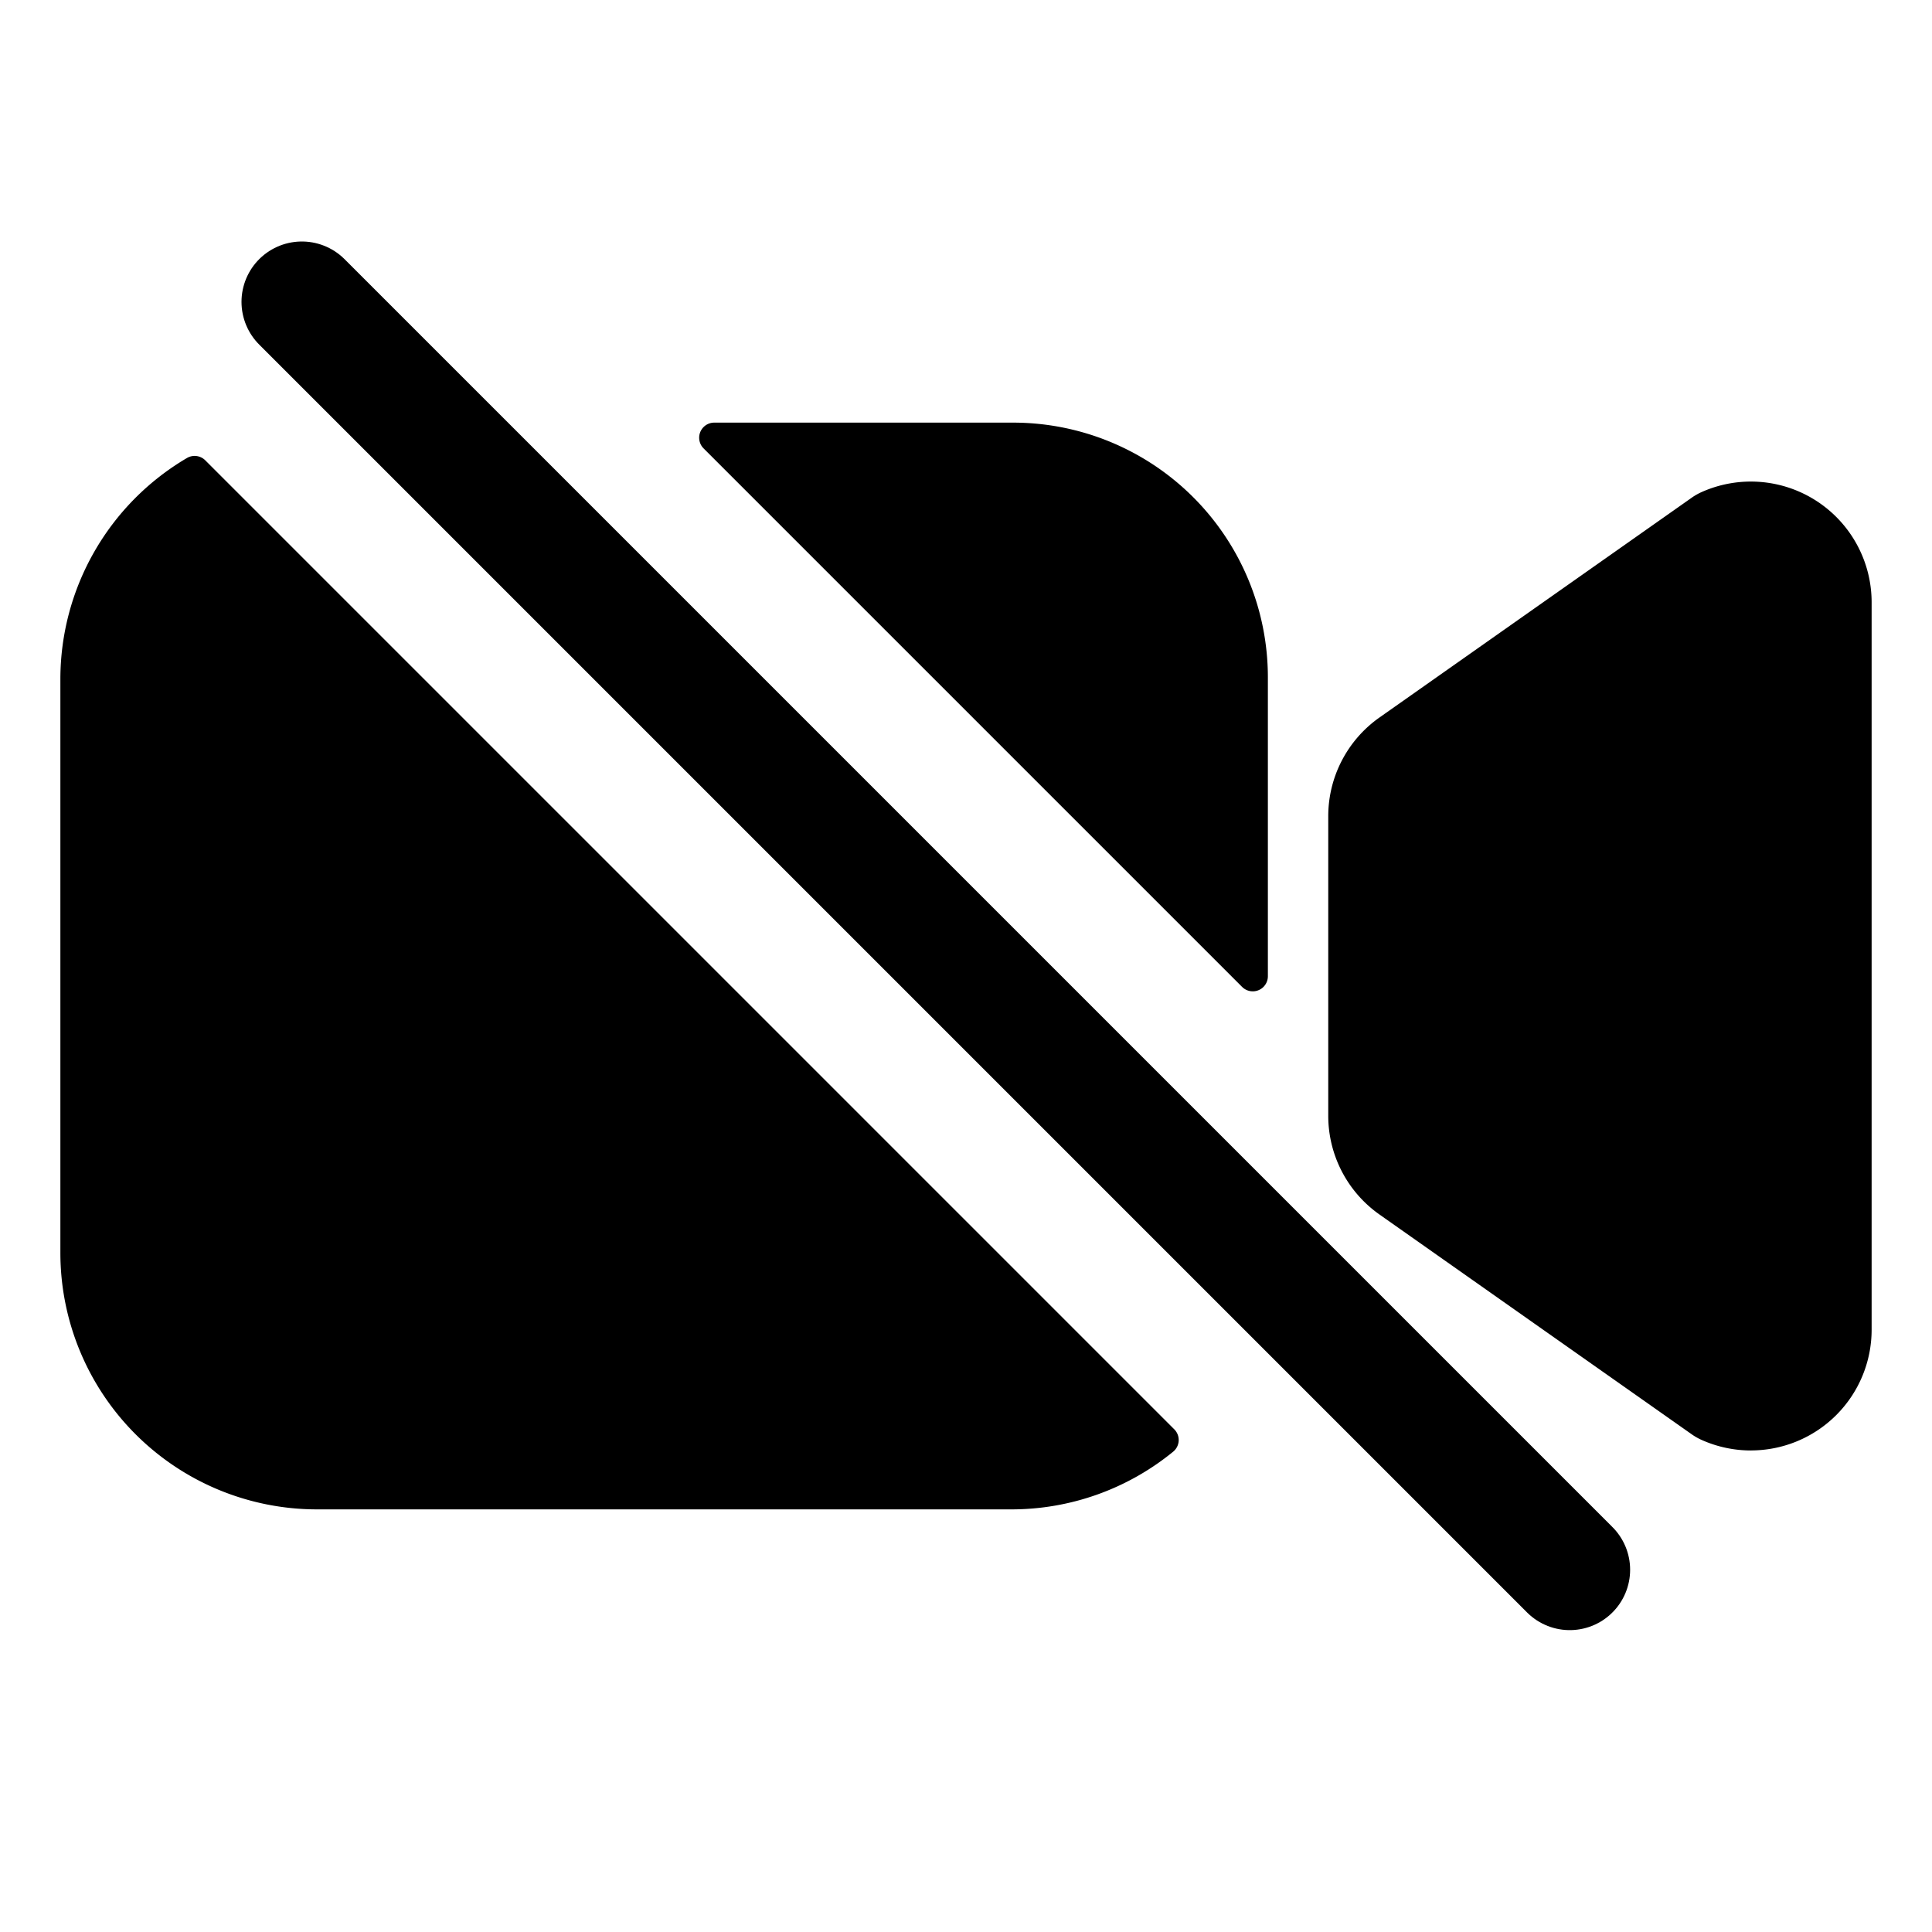
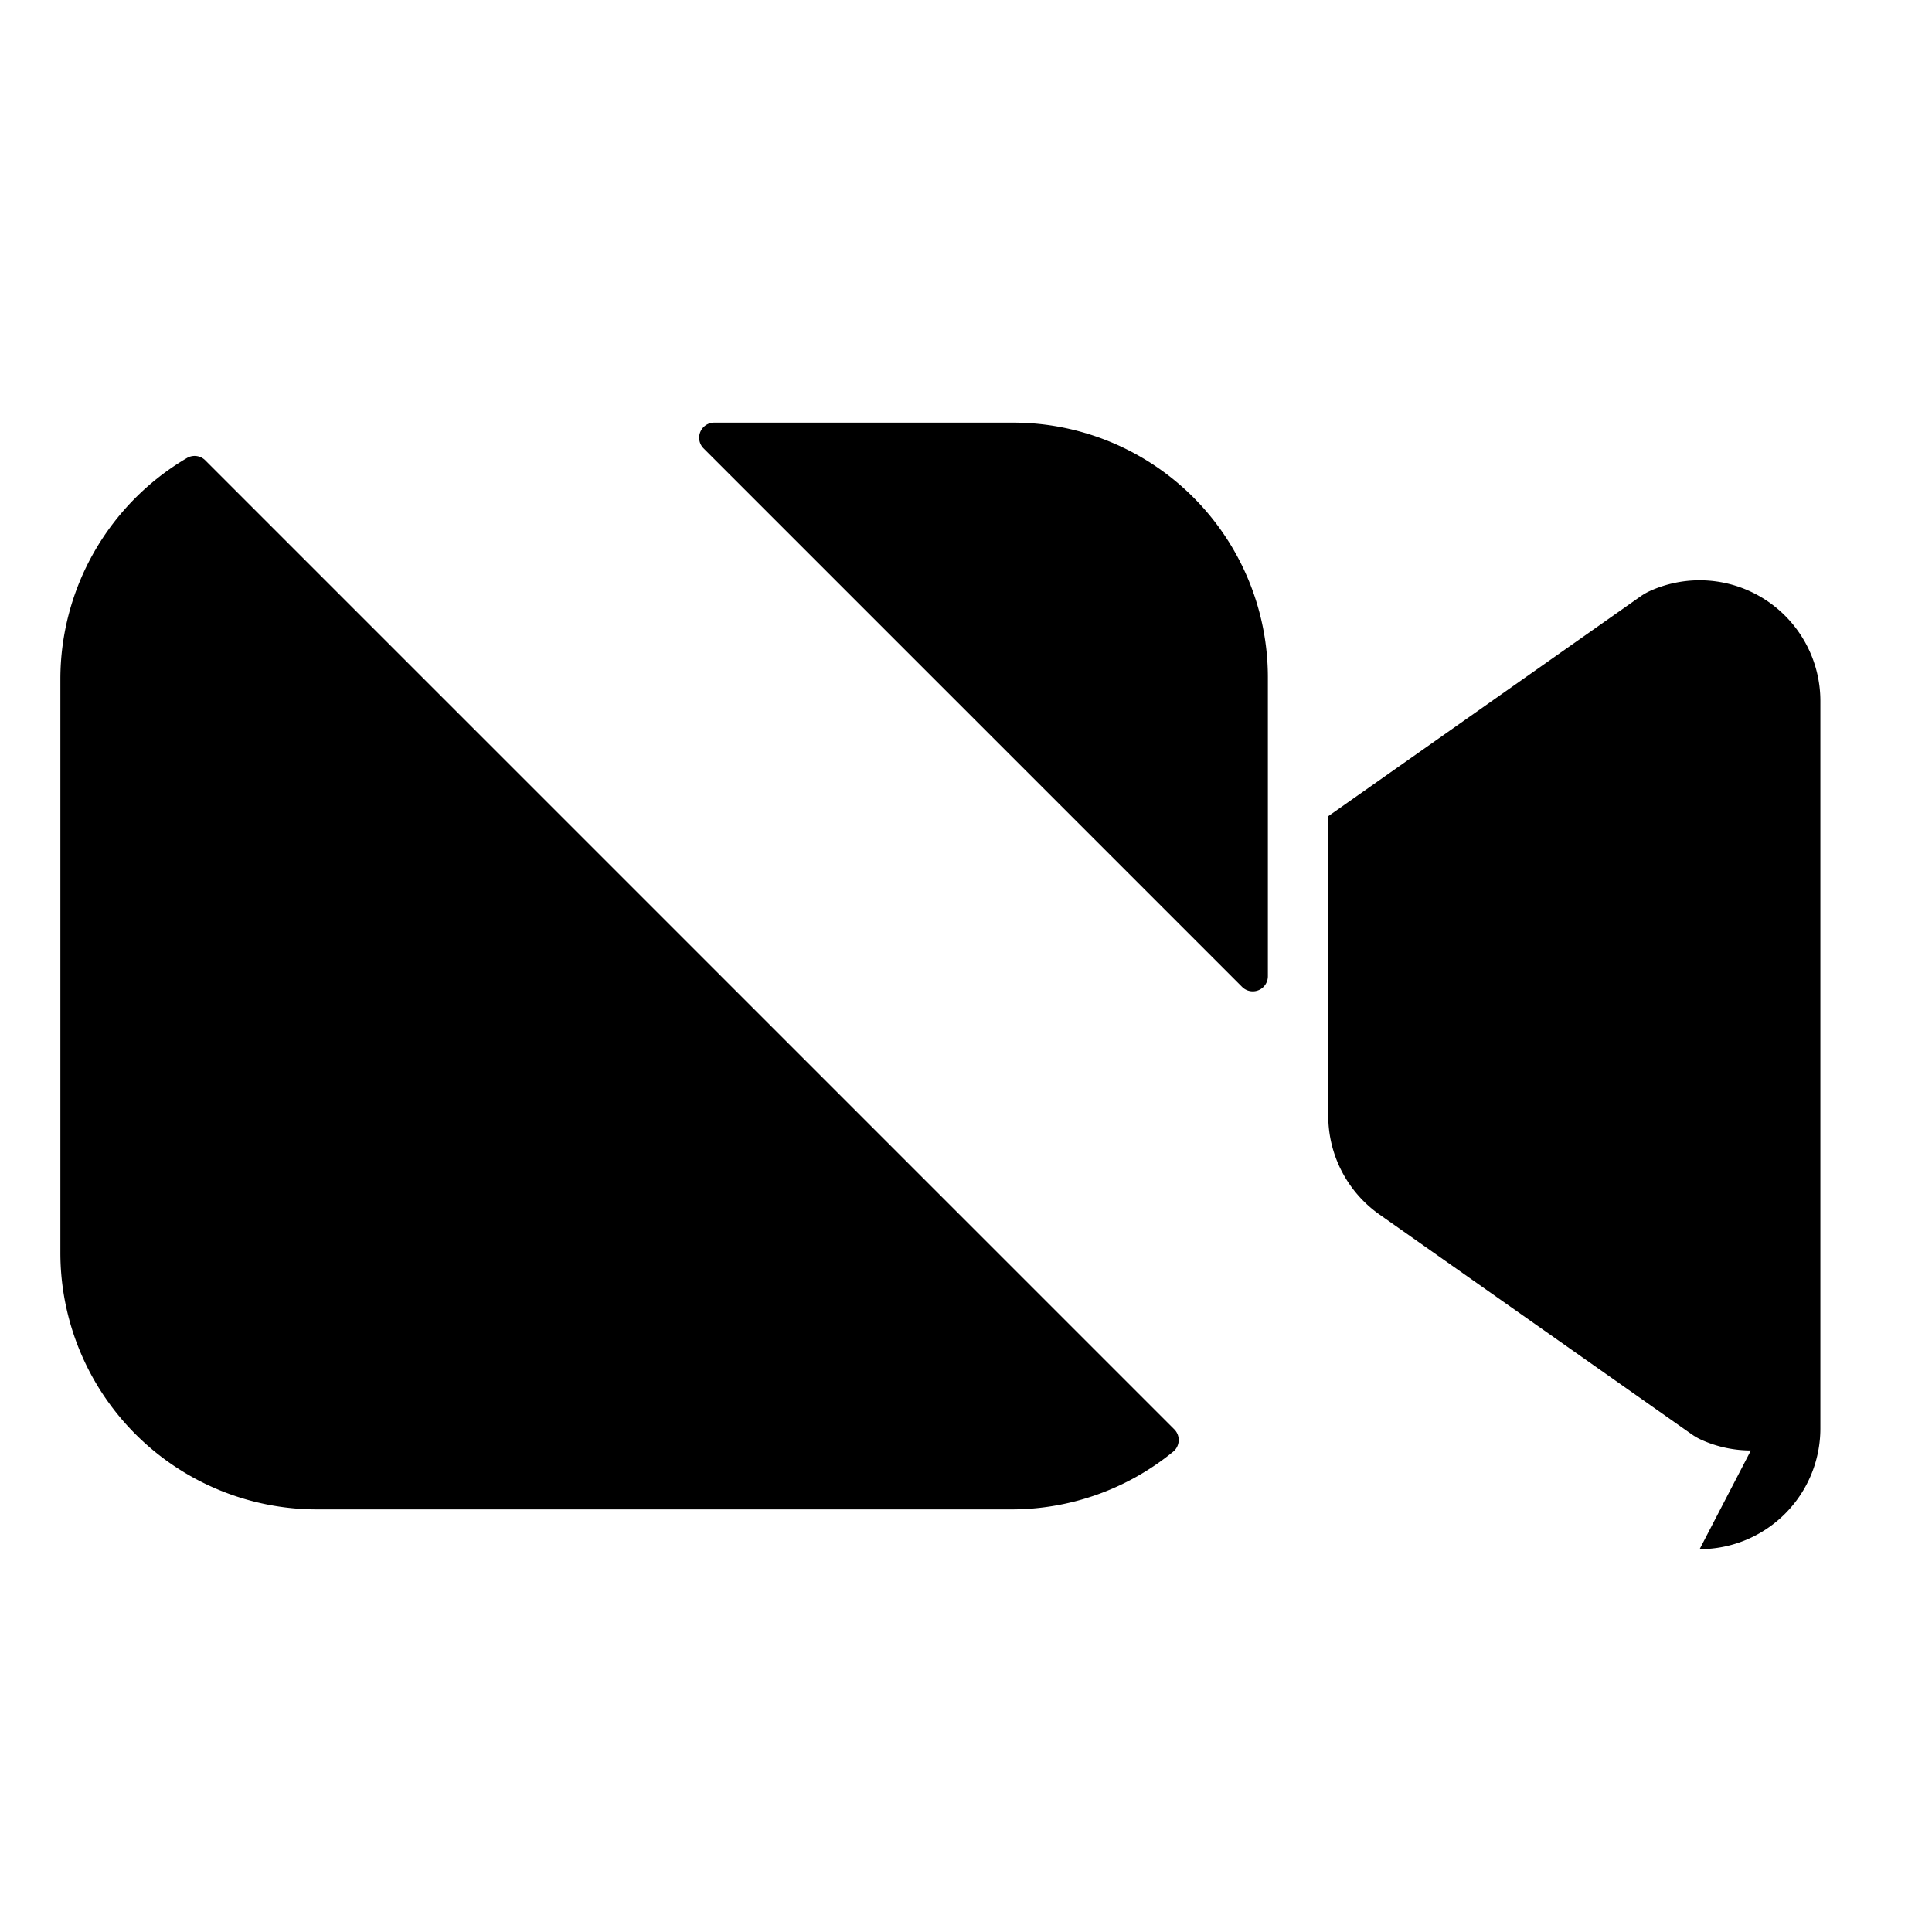
<svg xmlns="http://www.w3.org/2000/svg" viewBox="0 0 512 512" class="ionicon">
-   <path d="M336 179.52A67.52 67.52 0 0 0 268.48 112h-79.2a4 4 0 0 0-2.82 6.83l142.71 142.71a4 4 0 0 0 6.83-2.82ZM16 180v152a68 68 0 0 0 68 68h184a67.66 67.66 0 0 0 42.84-15.24 4 4 0 0 0 .33-6L54.41 122a4 4 0 0 0-4.87-.62A68 68 0 0 0 16 180M464 384.39a32 32 0 0 1-13-2.77 15.8 15.8 0 0 1-2.71-1.54l-82.71-58.22A32 32 0 0 1 352 295.7v-79.4a32 32 0 0 1 13.58-26.16l82.71-58.22a15.8 15.8 0 0 1 2.71-1.54 32 32 0 0 1 45 29.24v192.76a32 32 0 0 1-32 32Z" />
-   <path fill="none" stroke="currentColor" stroke-linecap="round" stroke-miterlimit="10" stroke-width="32" d="M416 416 80 80" />
+   <path d="M336 179.52A67.52 67.52 0 0 0 268.48 112h-79.2a4 4 0 0 0-2.82 6.83l142.71 142.71a4 4 0 0 0 6.83-2.82ZM16 180v152a68 68 0 0 0 68 68h184a67.66 67.66 0 0 0 42.84-15.24 4 4 0 0 0 .33-6L54.41 122a4 4 0 0 0-4.87-.62A68 68 0 0 0 16 180M464 384.39a32 32 0 0 1-13-2.77 15.8 15.8 0 0 1-2.71-1.54l-82.71-58.22A32 32 0 0 1 352 295.7v-79.4l82.71-58.22a15.8 15.8 0 0 1 2.71-1.54 32 32 0 0 1 45 29.24v192.76a32 32 0 0 1-32 32Z" />
</svg>